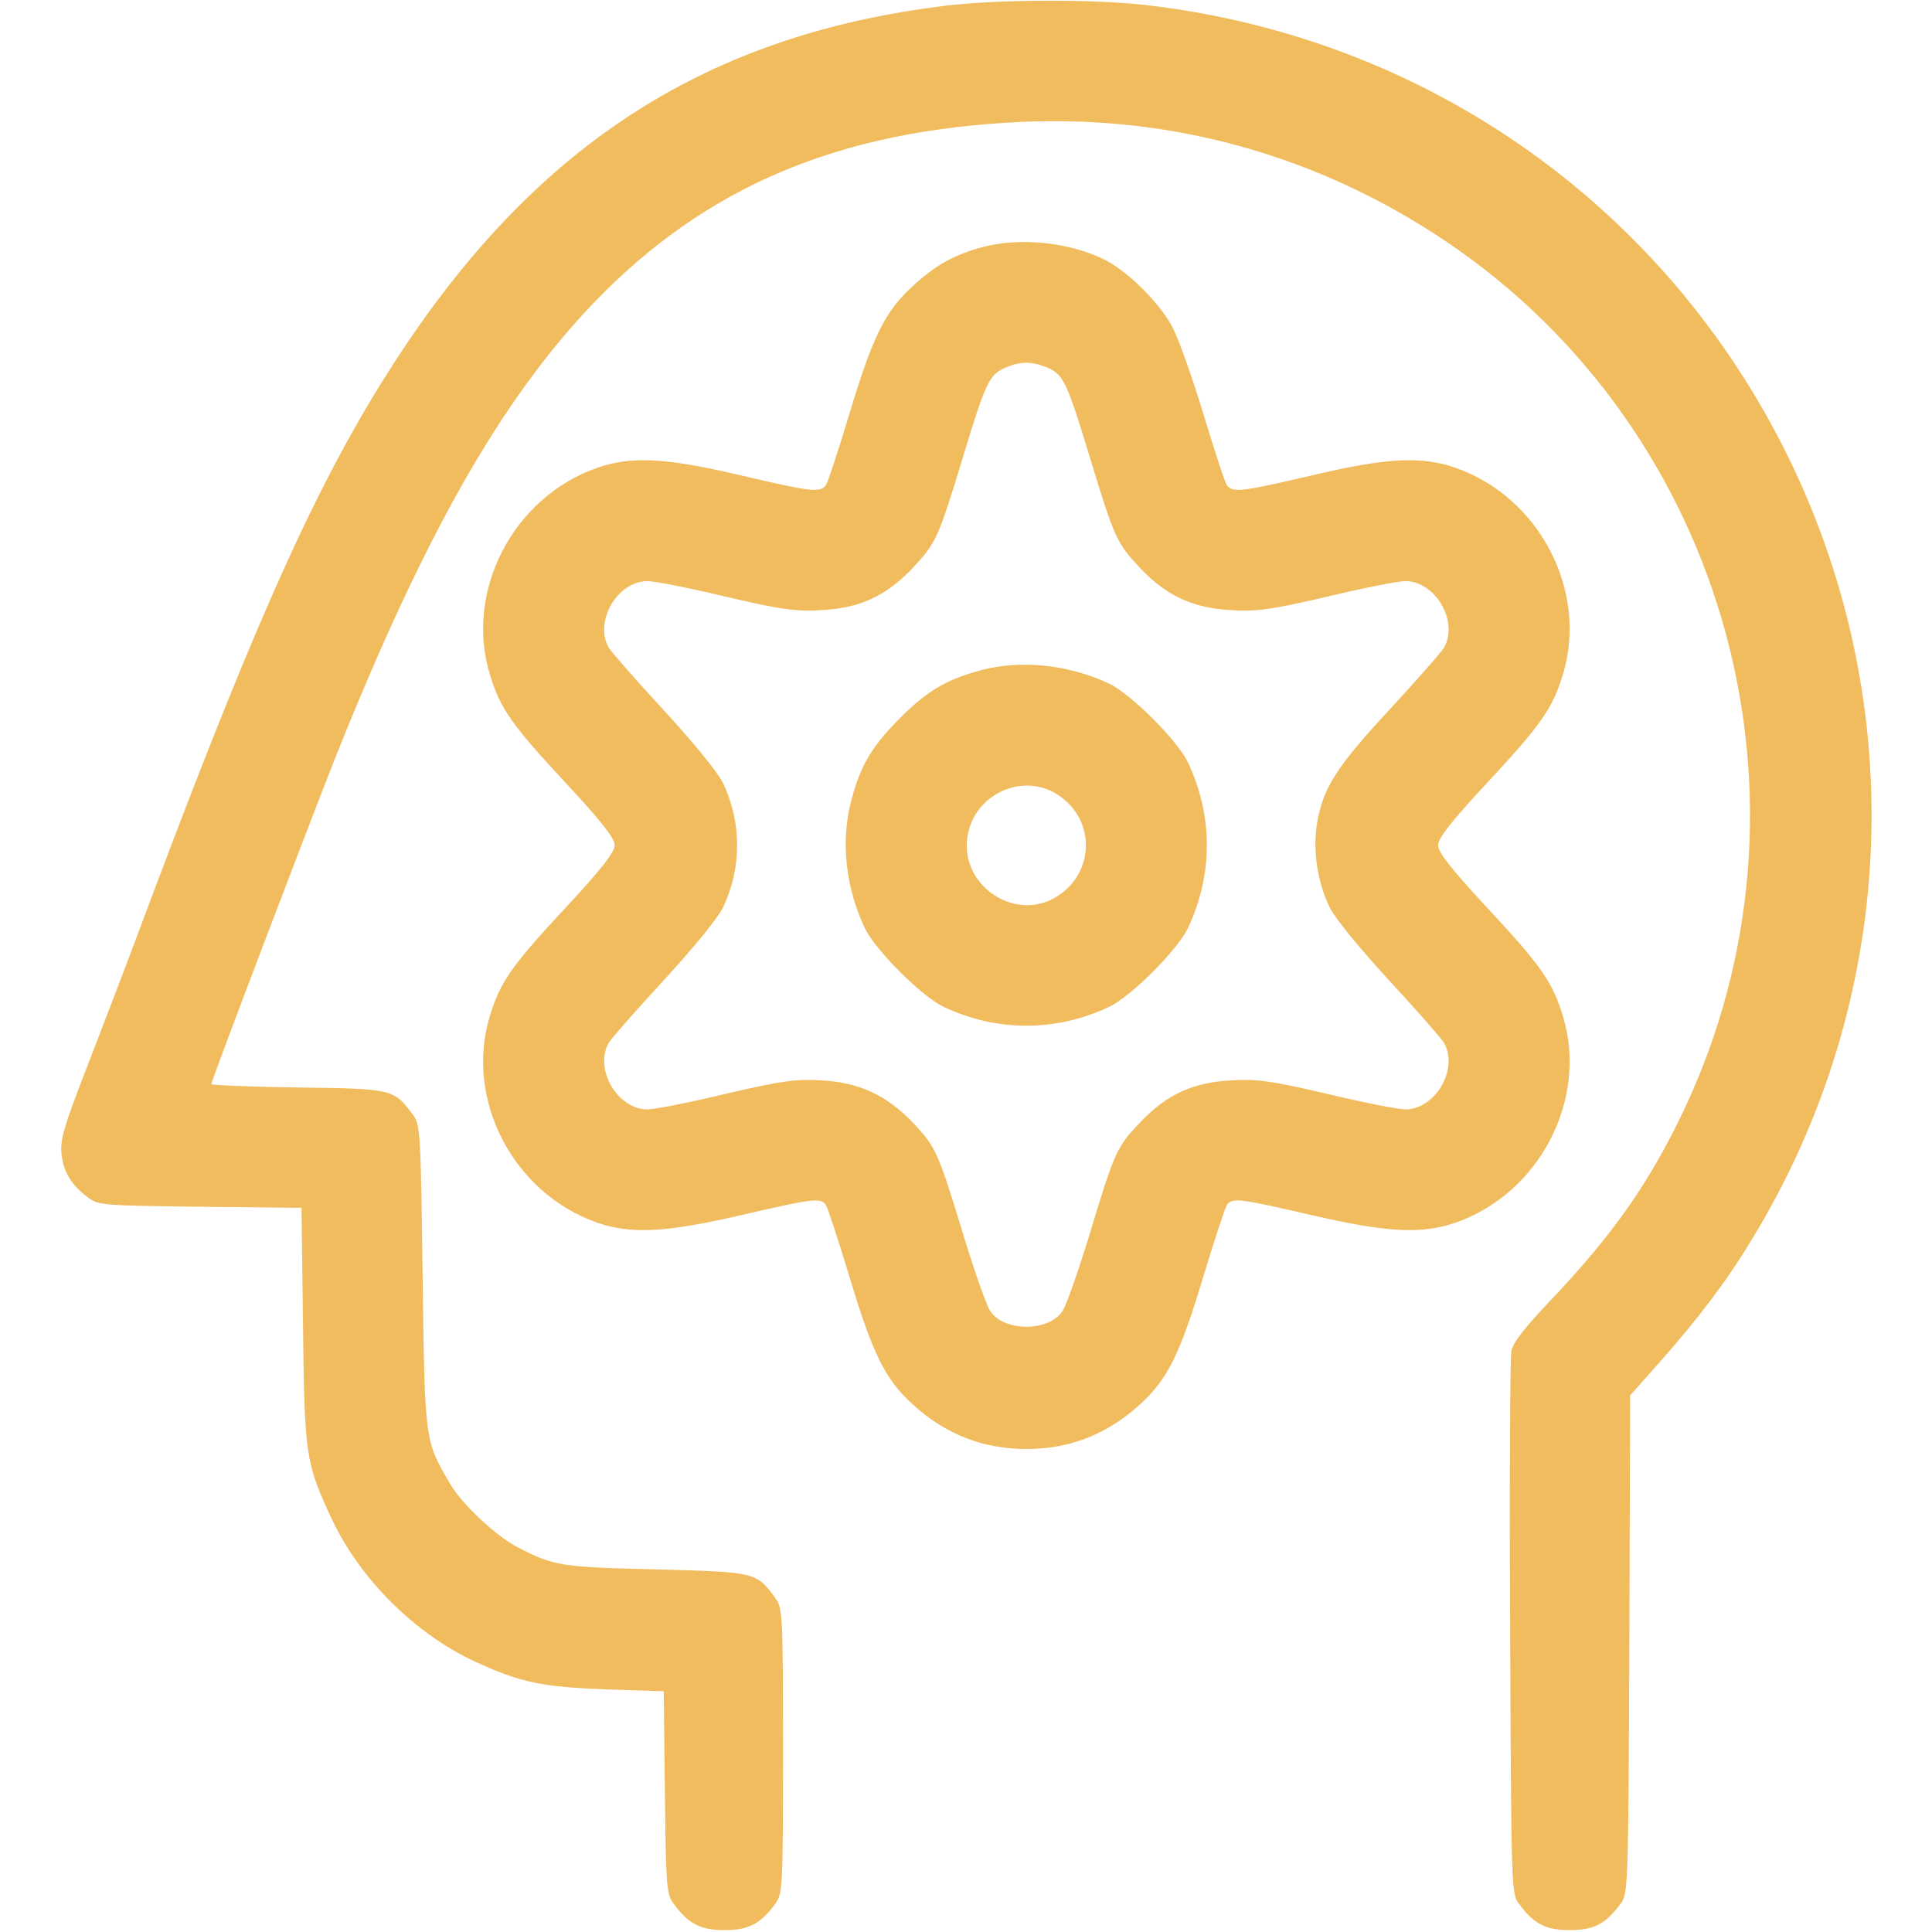
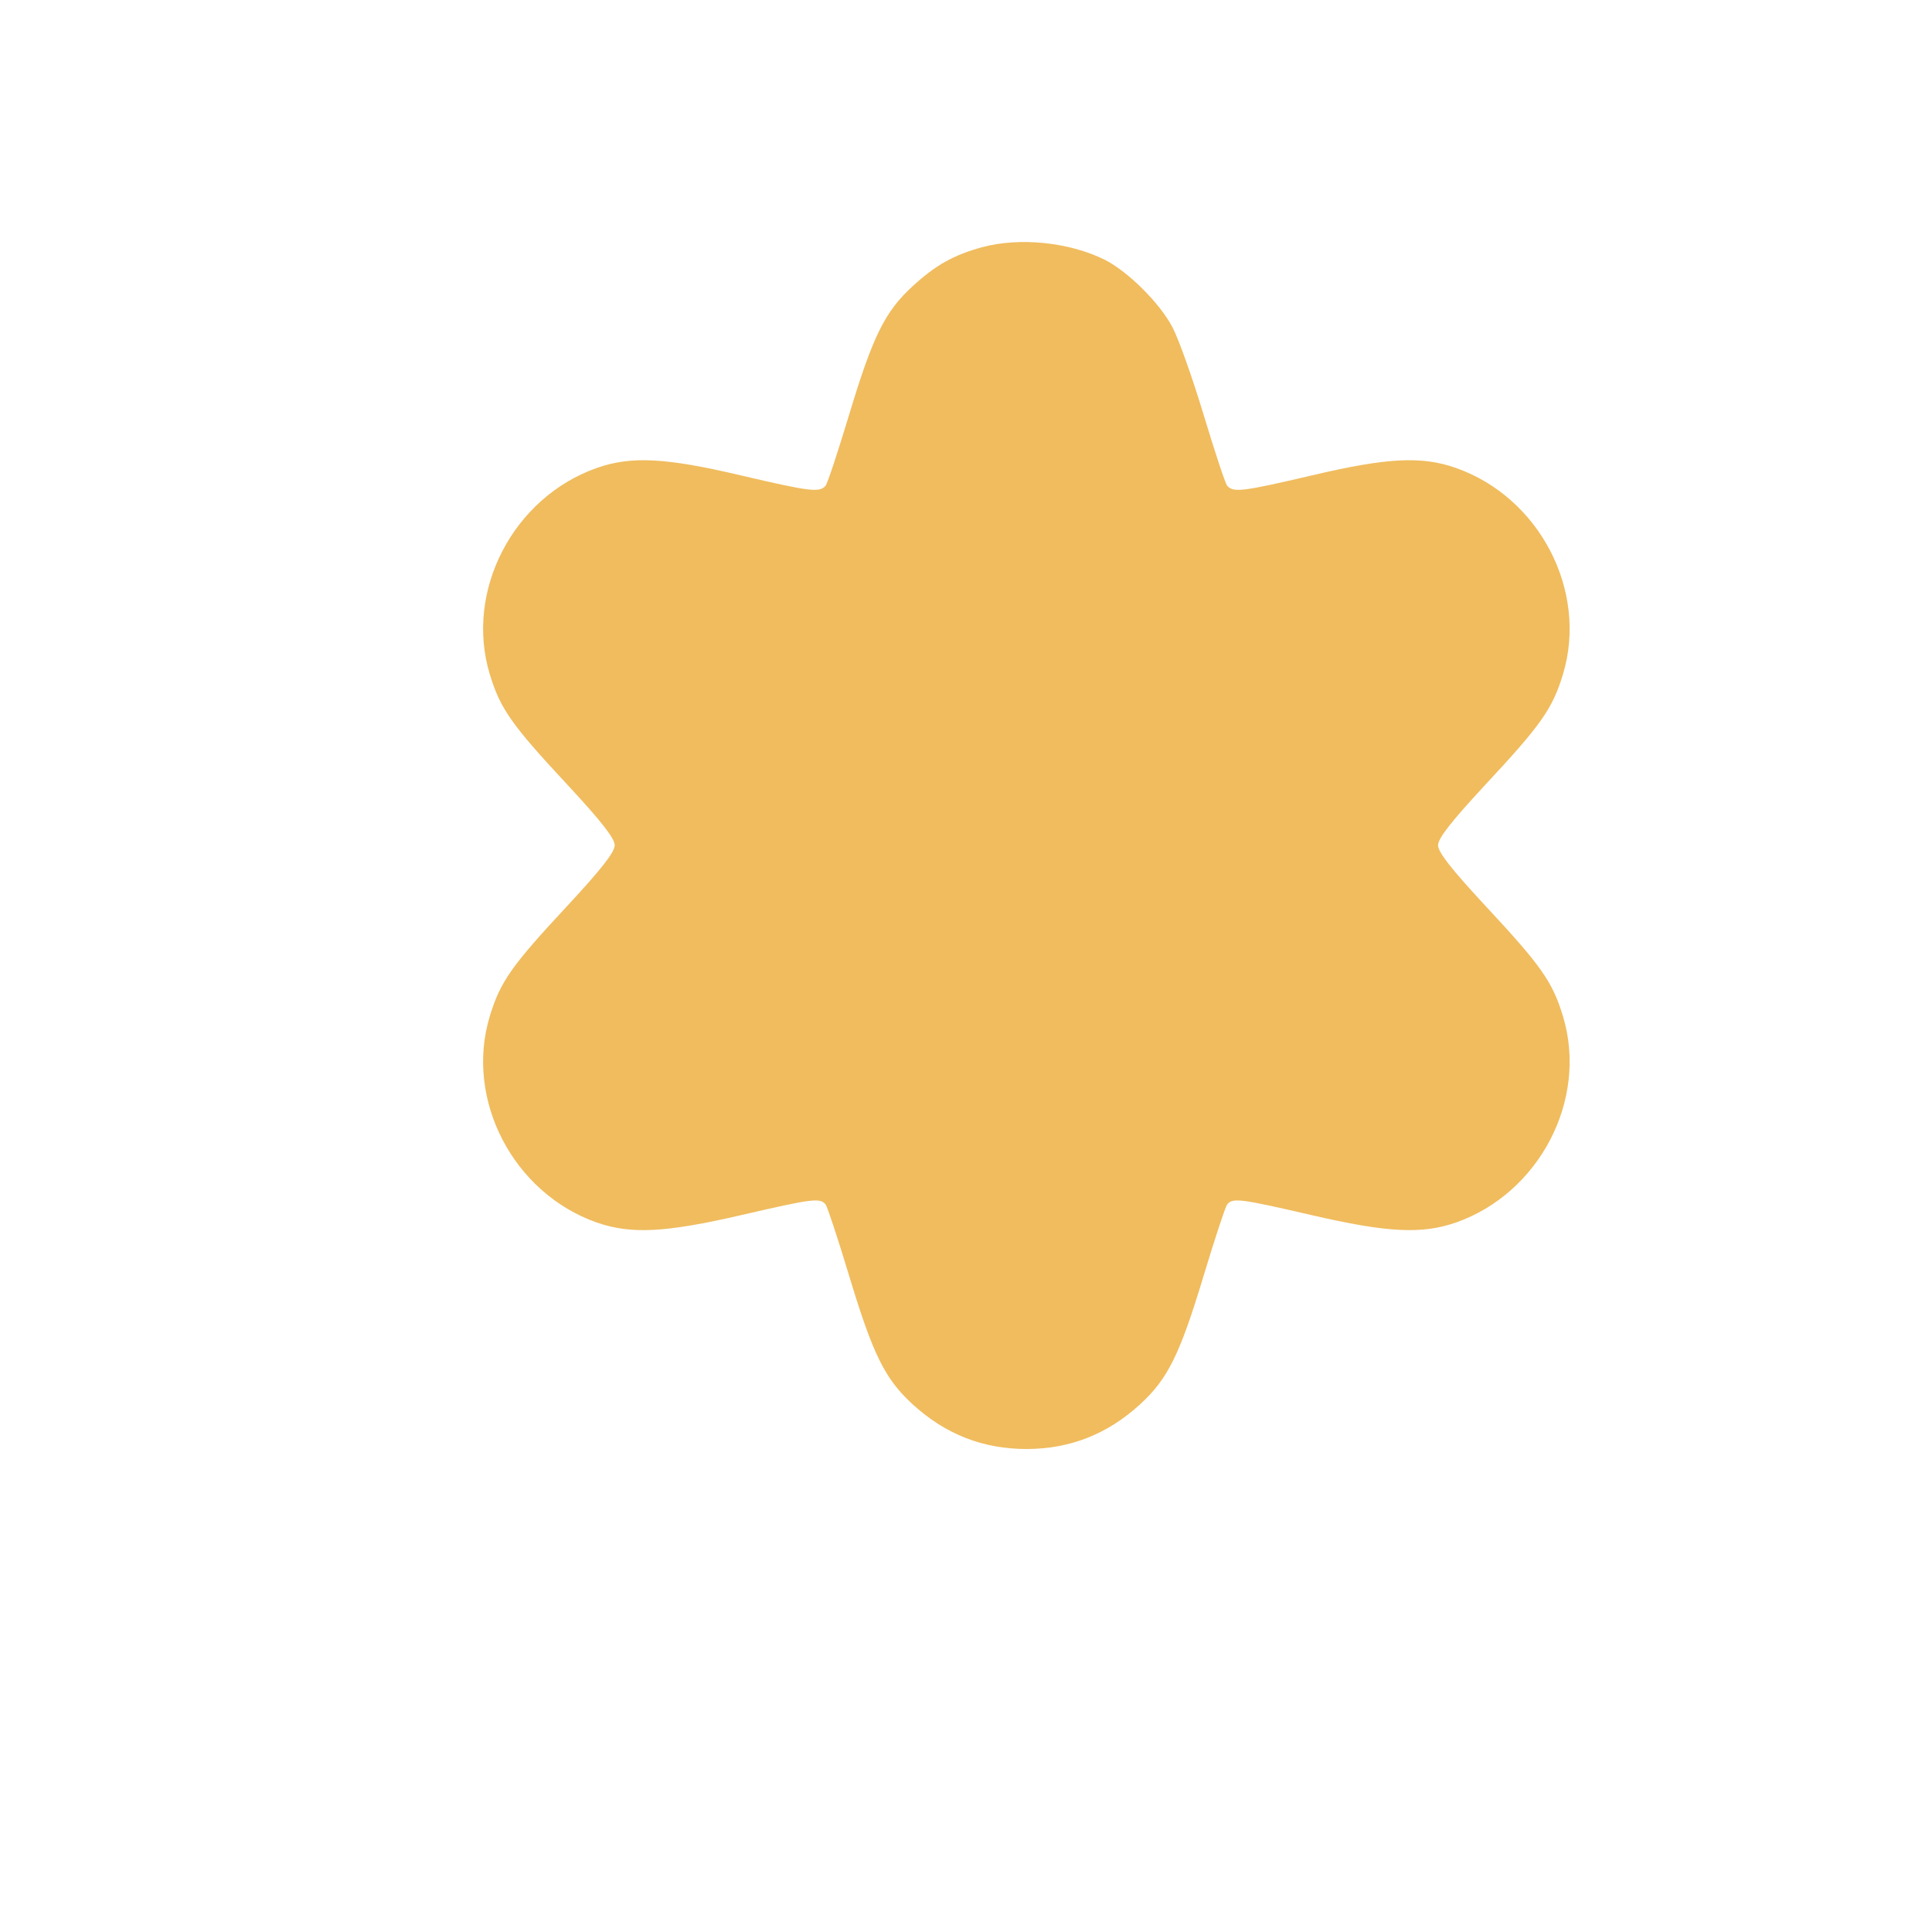
<svg xmlns="http://www.w3.org/2000/svg" version="1.0" width="512pt" height="512pt" viewBox="0 0 512 512" preserveAspectRatio="xMidYMid meet">
  <g transform="translate(0,512) scale(0.1,-0.1)" fill="#F0BC5E" stroke="none">
-     <path d="M2507 5105 c-626 -76 -1074 -360 -1442 -915 -208 -314 -371 -671 -660 -1439 -58 -156 -138 -365 -177 -465 -59 -153 -69 -187 -65 -224 5 -48 27 -84 71 -116 26 -20 43 -21 296 -24 l269 -3 4 -312 c4 -346 7 -364 76 -512 75 -160 221 -305 381 -379 119 -55 179 -67 347 -73 l152 -5 3 -268 c3 -253 4 -270 24 -296 39 -53 71 -69 134 -69 63 0 95 16 134 69 20 27 21 39 21 406 0 367 -1 379 -21 406 -50 68 -52 68 -317 75 -251 6 -269 9 -364 58 -56 28 -149 115 -179 167 -69 117 -68 110 -74 551 -5 386 -6 403 -26 429 -50 68 -53 69 -305 72 -126 2 -229 6 -229 9 0 9 255 679 329 866 236 591 440 949 684 1204 296 308 649 458 1135 480 403 18 788 -91 1123 -316 749 -504 1018 -1489 630 -2306 -91 -191 -187 -327 -348 -497 -74 -78 -104 -116 -108 -140 -3 -18 -5 -349 -3 -735 3 -691 3 -702 24 -729 39 -53 71 -69 134 -69 63 0 95 16 134 69 21 27 21 39 24 688 l2 660 80 90 c103 117 176 213 243 324 385 631 421 1406 98 2069 -325 665 -954 1111 -1691 1200 -141 18 -399 17 -543 0z" />
-     <path d="M2603 4465 c-76 -21 -123 -47 -185 -104 -73 -67 -105 -132 -168 -341 -29 -96 -57 -181 -62 -187 -16 -19 -40 -16 -224 27 -199 47 -291 52 -382 20 -222 -78 -351 -326 -284 -547 28 -92 58 -134 206 -293 91 -98 125 -142 125 -160 0 -18 -34 -62 -125 -160 -148 -159 -178 -201 -206 -293 -67 -221 62 -469 284 -547 90 -31 180 -27 383 20 190 44 208 46 223 28 5 -7 33 -92 62 -188 63 -209 95 -274 168 -341 87 -80 187 -119 302 -119 115 0 215 39 302 119 73 67 105 132 168 341 29 96 57 181 62 188 15 18 33 16 223 -28 203 -47 293 -51 383 -20 222 78 351 326 284 547 -28 92 -58 134 -206 293 -91 98 -125 142 -125 160 0 18 34 62 125 160 148 159 178 201 206 293 67 221 -62 469 -284 547 -91 32 -183 27 -382 -20 -184 -43 -208 -46 -224 -27 -5 6 -33 91 -62 187 -29 96 -66 201 -83 233 -33 63 -116 146 -178 178 -94 47 -225 61 -326 34z m172 -319 c43 -18 52 -37 113 -237 65 -215 72 -229 133 -294 71 -75 141 -107 244 -112 67 -4 107 2 253 36 95 23 188 41 206 41 80 0 142 -107 103 -176 -7 -12 -72 -86 -145 -165 -142 -153 -176 -208 -192 -302 -11 -72 1 -154 34 -222 15 -30 79 -108 158 -194 73 -79 138 -153 145 -165 39 -69 -23 -176 -103 -176 -18 0 -111 18 -206 41 -146 34 -186 40 -253 36 -103 -5 -173 -37 -244 -112 -62 -65 -67 -76 -135 -301 -29 -95 -61 -185 -70 -198 -36 -56 -156 -56 -192 0 -9 13 -41 103 -70 198 -68 224 -74 236 -133 299 -71 75 -145 109 -246 114 -67 4 -107 -2 -253 -36 -95 -23 -188 -41 -206 -41 -80 0 -142 107 -103 176 7 12 72 86 145 165 79 86 143 164 158 194 50 104 50 226 0 330 -15 30 -79 108 -158 194 -73 79 -138 153 -145 165 -39 69 23 176 103 176 18 0 111 -18 206 -41 146 -34 186 -40 253 -36 103 5 173 37 244 112 61 65 68 79 133 294 60 198 70 218 111 236 41 18 70 18 112 1z" />
-     <path d="M2600 3344 c-92 -25 -142 -54 -216 -128 -75 -76 -104 -125 -129 -221 -27 -107 -14 -227 37 -335 28 -58 150 -180 208 -208 142 -67 298 -67 440 0 58 28 180 150 208 208 67 142 67 298 0 440 -28 58 -150 180 -208 208 -108 51 -234 64 -340 36z m213 -337 c98 -74 82 -219 -29 -272 -107 -50 -235 43 -221 161 13 121 155 184 250 111z" />
+     <path d="M2603 4465 c-76 -21 -123 -47 -185 -104 -73 -67 -105 -132 -168 -341 -29 -96 -57 -181 -62 -187 -16 -19 -40 -16 -224 27 -199 47 -291 52 -382 20 -222 -78 -351 -326 -284 -547 28 -92 58 -134 206 -293 91 -98 125 -142 125 -160 0 -18 -34 -62 -125 -160 -148 -159 -178 -201 -206 -293 -67 -221 62 -469 284 -547 90 -31 180 -27 383 20 190 44 208 46 223 28 5 -7 33 -92 62 -188 63 -209 95 -274 168 -341 87 -80 187 -119 302 -119 115 0 215 39 302 119 73 67 105 132 168 341 29 96 57 181 62 188 15 18 33 16 223 -28 203 -47 293 -51 383 -20 222 78 351 326 284 547 -28 92 -58 134 -206 293 -91 98 -125 142 -125 160 0 18 34 62 125 160 148 159 178 201 206 293 67 221 -62 469 -284 547 -91 32 -183 27 -382 -20 -184 -43 -208 -46 -224 -27 -5 6 -33 91 -62 187 -29 96 -66 201 -83 233 -33 63 -116 146 -178 178 -94 47 -225 61 -326 34z m172 -319 z" />
  </g>
</svg>